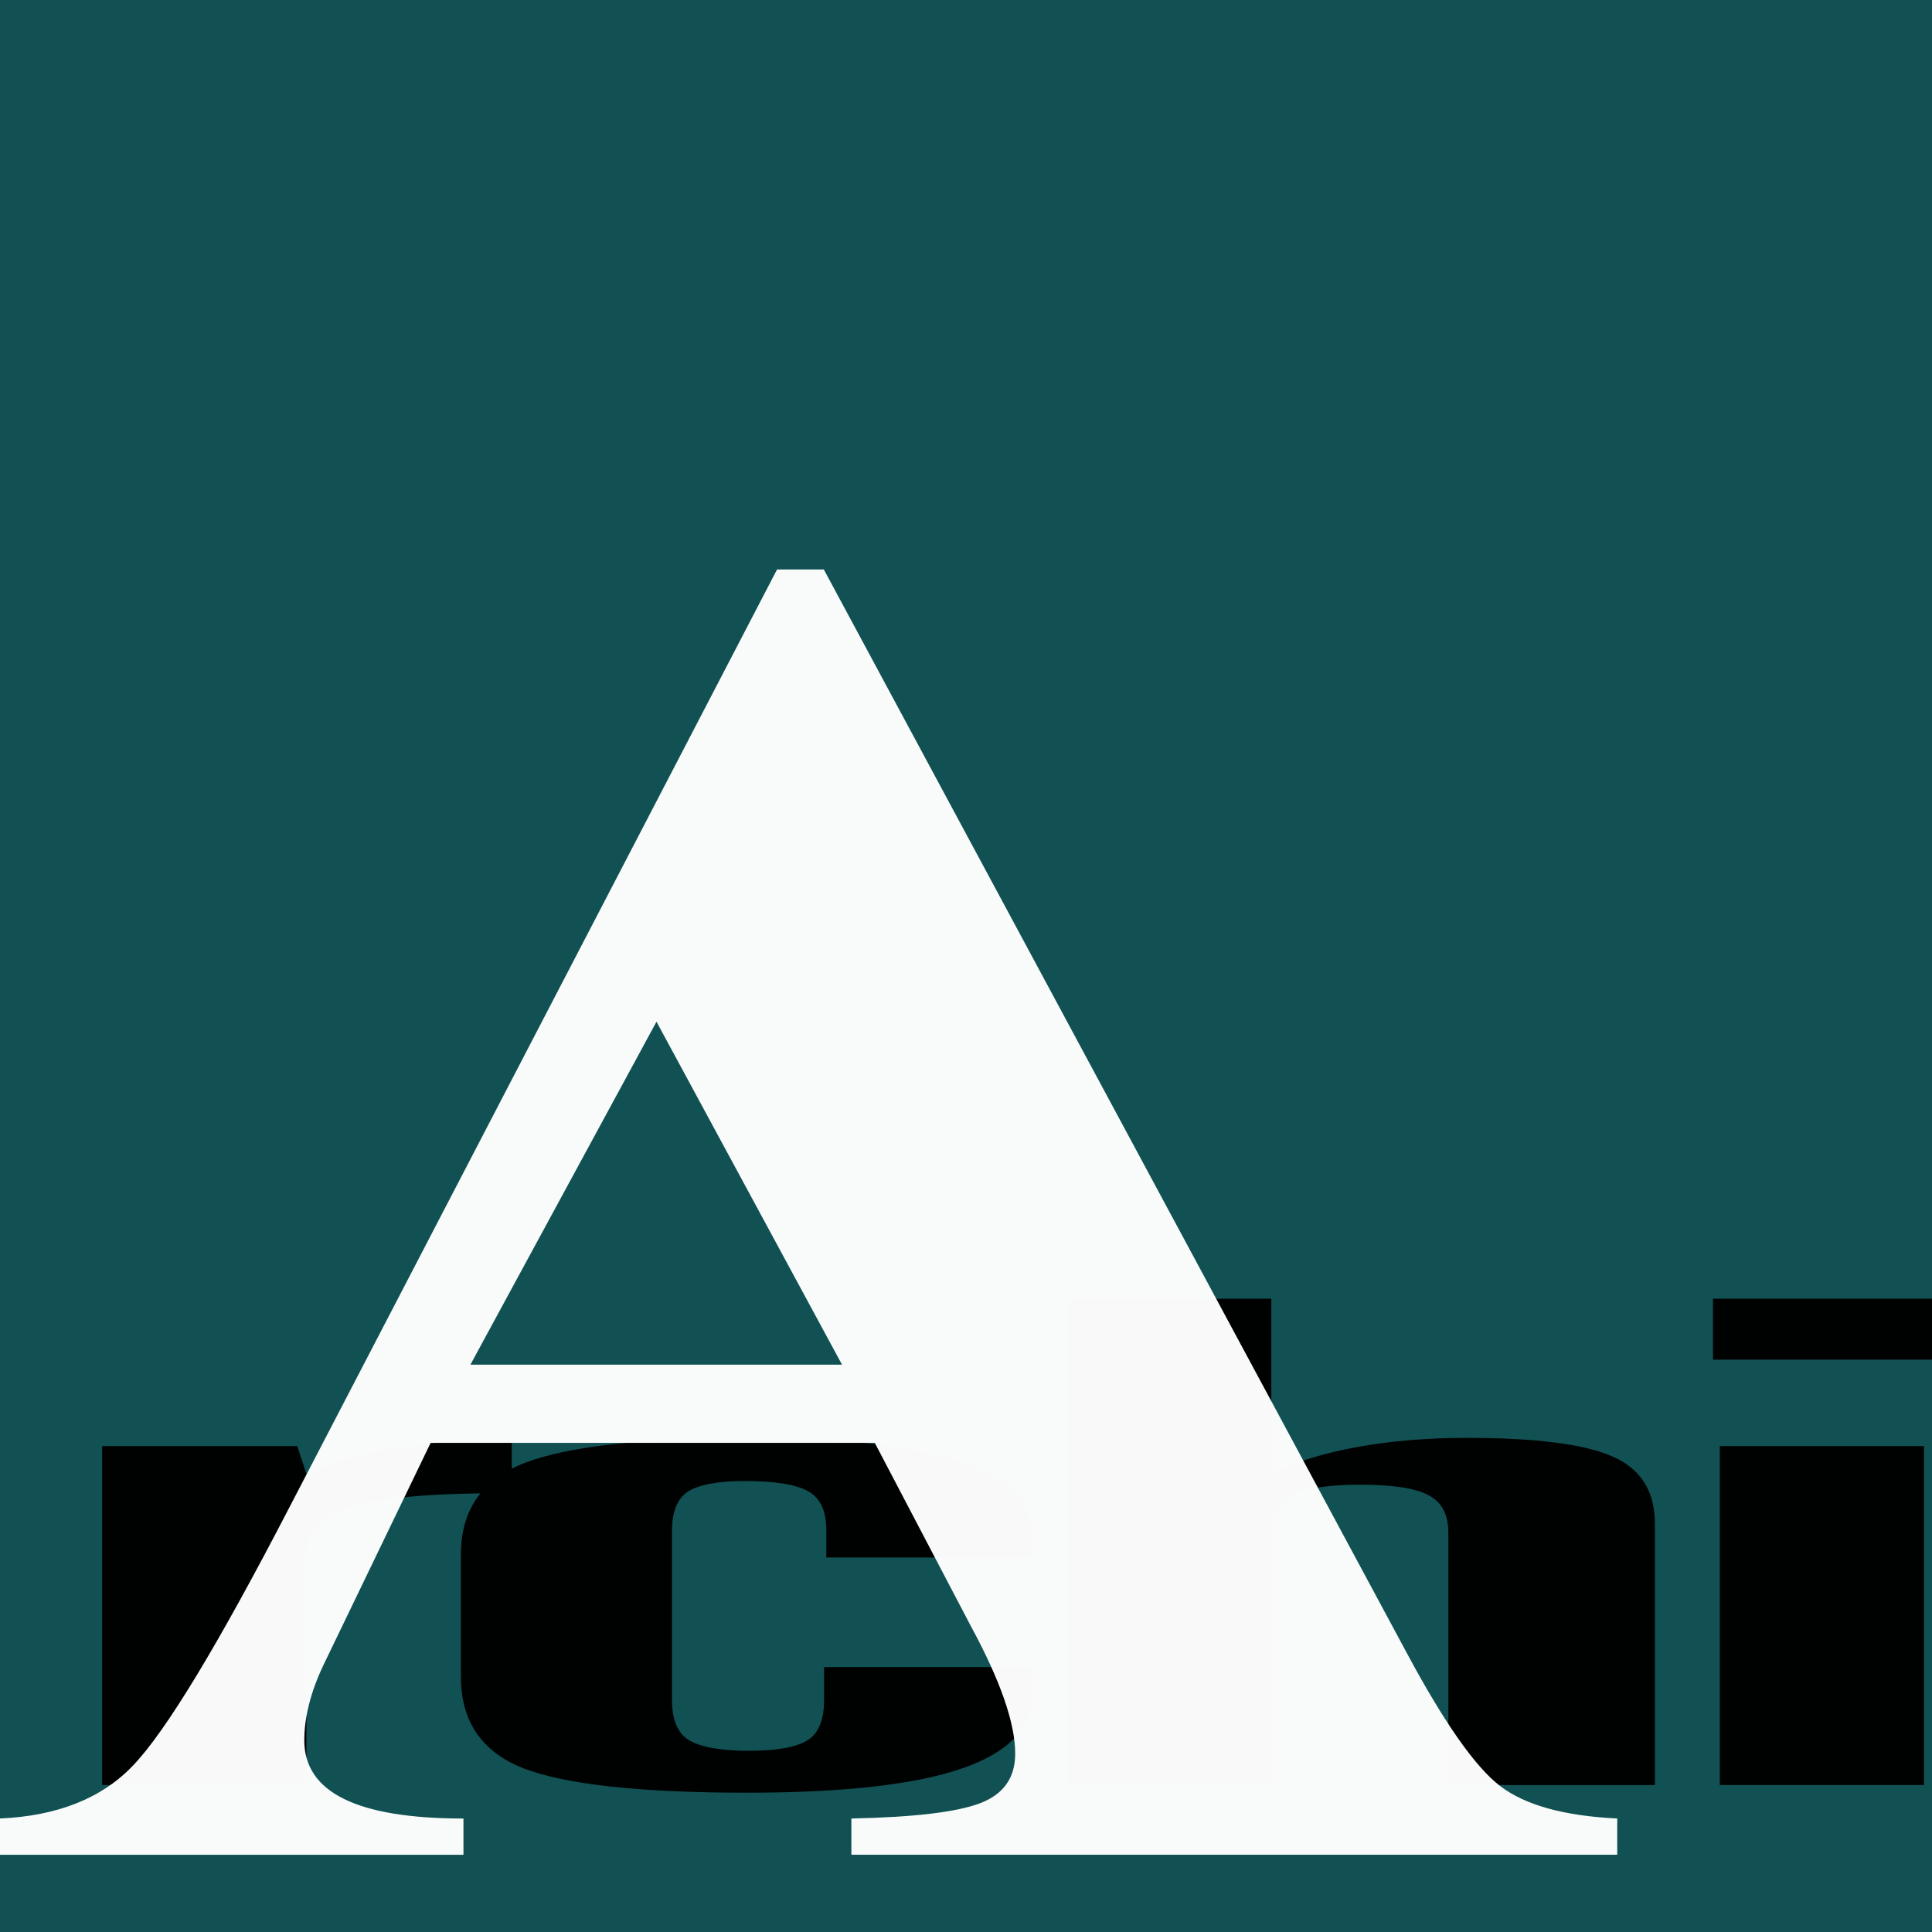
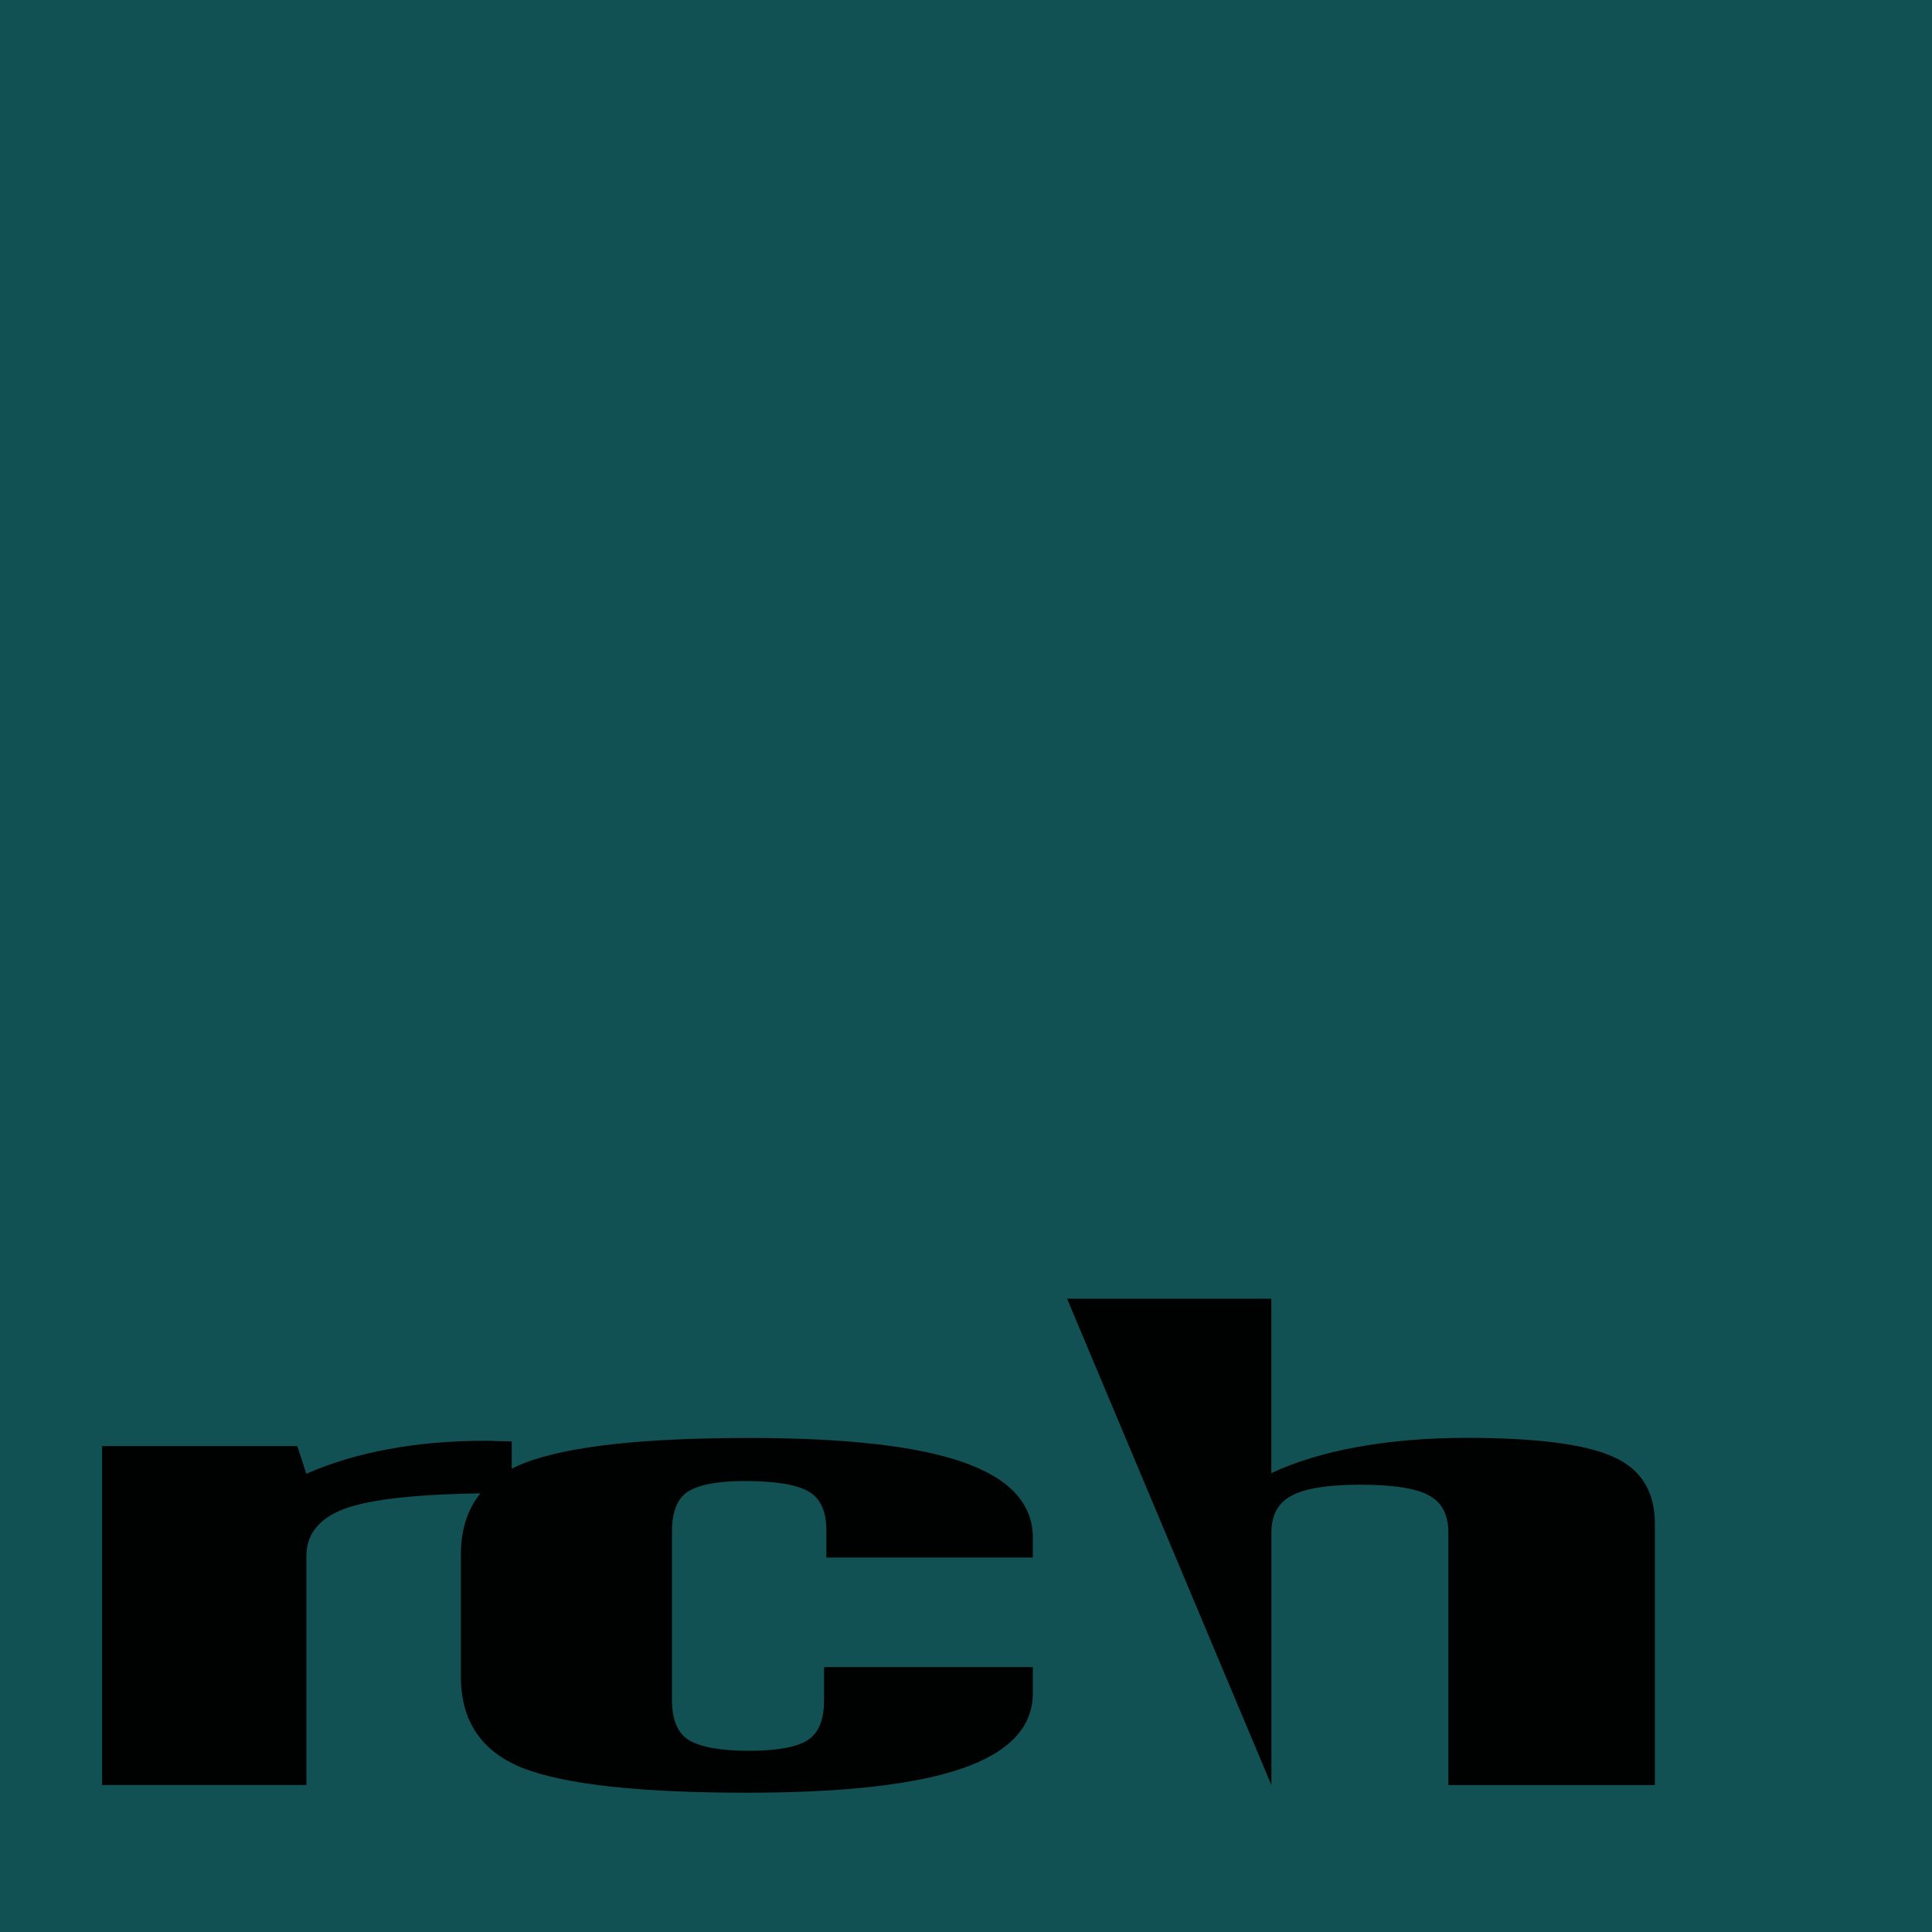
<svg xmlns="http://www.w3.org/2000/svg" xmlns:ns1="http://www.inkscape.org/namespaces/inkscape" xmlns:ns2="http://sodipodi.sourceforge.net/DTD/sodipodi-0.dtd" width="60" height="60" viewBox="0 0 60 60" version="1.1" id="svg1" ns1:version="1.4 (e7c3feb, 2024-10-09)" ns2:docname="archicado.svg" xml:space="preserve">
  <ns2:namedview id="namedview1" pagecolor="#ffffff" bordercolor="#000000" borderopacity="0.25" ns1:showpageshadow="2" ns1:pageopacity="0.0" ns1:pagecheckerboard="0" ns1:deskcolor="#d1d1d1" ns1:document-units="px" ns1:zoom="3.1583333" ns1:cx="79.630608" ns1:cy="9.4986808" ns1:window-width="1920" ns1:window-height="1011" ns1:window-x="0" ns1:window-y="32" ns1:window-maximized="1" ns1:current-layer="layer1" showgrid="false" showguides="true" />
  <defs id="defs1" />
  <g ns1:label="Capa 1" ns1:groupmode="layer" id="layer1">
    <rect style="fill:#115153;fill-opacity:1;stroke-width:1.048;stroke-linecap:round;stroke-linejoin:round;stroke-miterlimit:1.6;paint-order:markers fill stroke" id="rect7" width="60" height="60" x="0" y="0" />
-     <path style="font-size:58.483px;line-height:1;font-family:'Zurich XCn BT';-inkscape-font-specification:'Zurich XCn BT, Normal';letter-spacing:-3.621px;fill-opacity:0.973;stroke-width:1.968;stroke-linecap:round;stroke-linejoin:round;stroke-miterlimit:1.6;paint-order:markers fill stroke" d="m 53.198,40.332 h 6.802 v 1.894 h -6.802 z" id="path3" />
-     <path style="font-size:58.483px;line-height:1;font-family:'Zurich XCn BT';-inkscape-font-specification:'Zurich XCn BT, Normal';letter-spacing:-3.621px;fill-opacity:0.973;stroke-width:1.968;stroke-linecap:round;stroke-linejoin:round;stroke-miterlimit:1.6;paint-order:markers fill stroke" d="M 53.41,44.909 H 59.753 V 55.436 H 53.41 Z" id="path2" />
-     <path style="font-size:58.483px;line-height:1;font-family:'Zurich XCn BT';-inkscape-font-specification:'Zurich XCn BT, Normal';letter-spacing:-3.621px;fill-opacity:0.973;stroke-width:1.968;stroke-linecap:round;stroke-linejoin:round;stroke-miterlimit:1.6;paint-order:markers fill stroke" d="m 33.139,40.332 h 6.343 v 5.417 q 1.163,-0.543 2.714,-0.819 1.551,-0.276 3.348,-0.276 3.242,0 4.546,0.584 1.304,0.573 1.304,2.079 v 8.12 h -6.414 v -7.844 q 0,-0.85 -0.634,-1.167 -0.599,-0.317 -2.114,-0.317 -1.48,0 -2.114,0.338 -0.634,0.328 -0.634,1.147 v 7.844 h -6.343 z" id="path1" />
+     <path style="font-size:58.483px;line-height:1;font-family:'Zurich XCn BT';-inkscape-font-specification:'Zurich XCn BT, Normal';letter-spacing:-3.621px;fill-opacity:0.973;stroke-width:1.968;stroke-linecap:round;stroke-linejoin:round;stroke-miterlimit:1.6;paint-order:markers fill stroke" d="m 33.139,40.332 h 6.343 v 5.417 q 1.163,-0.543 2.714,-0.819 1.551,-0.276 3.348,-0.276 3.242,0 4.546,0.584 1.304,0.573 1.304,2.079 v 8.12 h -6.414 v -7.844 q 0,-0.85 -0.634,-1.167 -0.599,-0.317 -2.114,-0.317 -1.48,0 -2.114,0.338 -0.634,0.328 -0.634,1.147 v 7.844 z" id="path1" />
    <path style="font-size:58.483px;line-height:1;font-family:'Zurich XCn BT';-inkscape-font-specification:'Zurich XCn BT, Normal';letter-spacing:-3.621px;fill-opacity:0.973;stroke-width:1.968;stroke-linecap:round;stroke-linejoin:round;stroke-miterlimit:1.6;paint-order:markers fill stroke" d="m 15.893,44.766 v 1.608 h -0.317 q -3.348,0 -4.722,0.43 -1.339,0.43 -1.339,1.526 v 7.106 H 3.171 V 44.909 h 6.061 l 0.282,0.86 q 1.198,-0.522 2.573,-0.768 1.374,-0.256 2.995,-0.256 0.141,0 0.388,0.01 0.282,0.01 0.423,0.01 z m 16.182,2.99 v 0.614 H 25.662 v -0.86 q 0,-0.881 -0.564,-1.198 -0.564,-0.317 -1.974,-0.317 -1.233,0 -1.762,0.328 -0.493,0.328 -0.493,1.229 v 5.243 q 0,0.922 0.529,1.249 0.564,0.328 1.868,0.328 1.269,0 1.797,-0.317 0.529,-0.317 0.529,-1.259 v -1.024 h 6.484 v 0.809 q 0,1.577 -2.185,2.335 -2.185,0.758 -6.696,0.758 -4.969,0 -6.943,-0.758 -1.938,-0.768 -1.938,-2.836 v -3.809 q 0,-2.068 1.974,-2.836 2.009,-0.778 6.978,-0.778 4.511,0 6.661,0.758 2.15,0.758 2.15,2.345 z" id="text2" />
-     <path d="m 50.225,56.475 v 1.125 H 26.44 v -1.125 c 1.938,-0.039 3.271,-0.197 3.998,-0.474 0.727,-0.276 1.09,-0.79 1.09,-1.54 0,-0.947 -0.46,-2.27 -1.381,-3.968 L 27.167,44.809 H 13.374 l -3.343,6.929 c -0.388,0.829 -0.581,1.599 -0.581,2.31 0,1.619 1.648,2.428 4.943,2.428 v 1.125 H -1.2942782e-6 V 56.475 C 1.793,56.396 3.174,55.843 4.143,54.817 5.161,53.751 6.784,51.066 9.013,46.763 L 24.131,17.687 h 1.454 l 18.098,33.636 c 1.163,2.171 2.132,3.553 2.907,4.145 0.775,0.592 1.987,0.928 3.634,1.007 z M 14.609,42.381 H 26.15 L 20.388,31.73 Z" id="text1" style="font-size:98.624px;line-height:1;font-family:FreeSerif;-inkscape-font-specification:'FreeSerif, Normal';letter-spacing:0px;fill:#ffffff;fill-opacity:0.973;stroke-width:3.318;stroke-linecap:round;stroke-linejoin:round;stroke-miterlimit:1.6;paint-order:markers fill stroke" aria-label="A" ns2:nodetypes="ccccssccccscccccccccsccccc" />
  </g>
</svg>